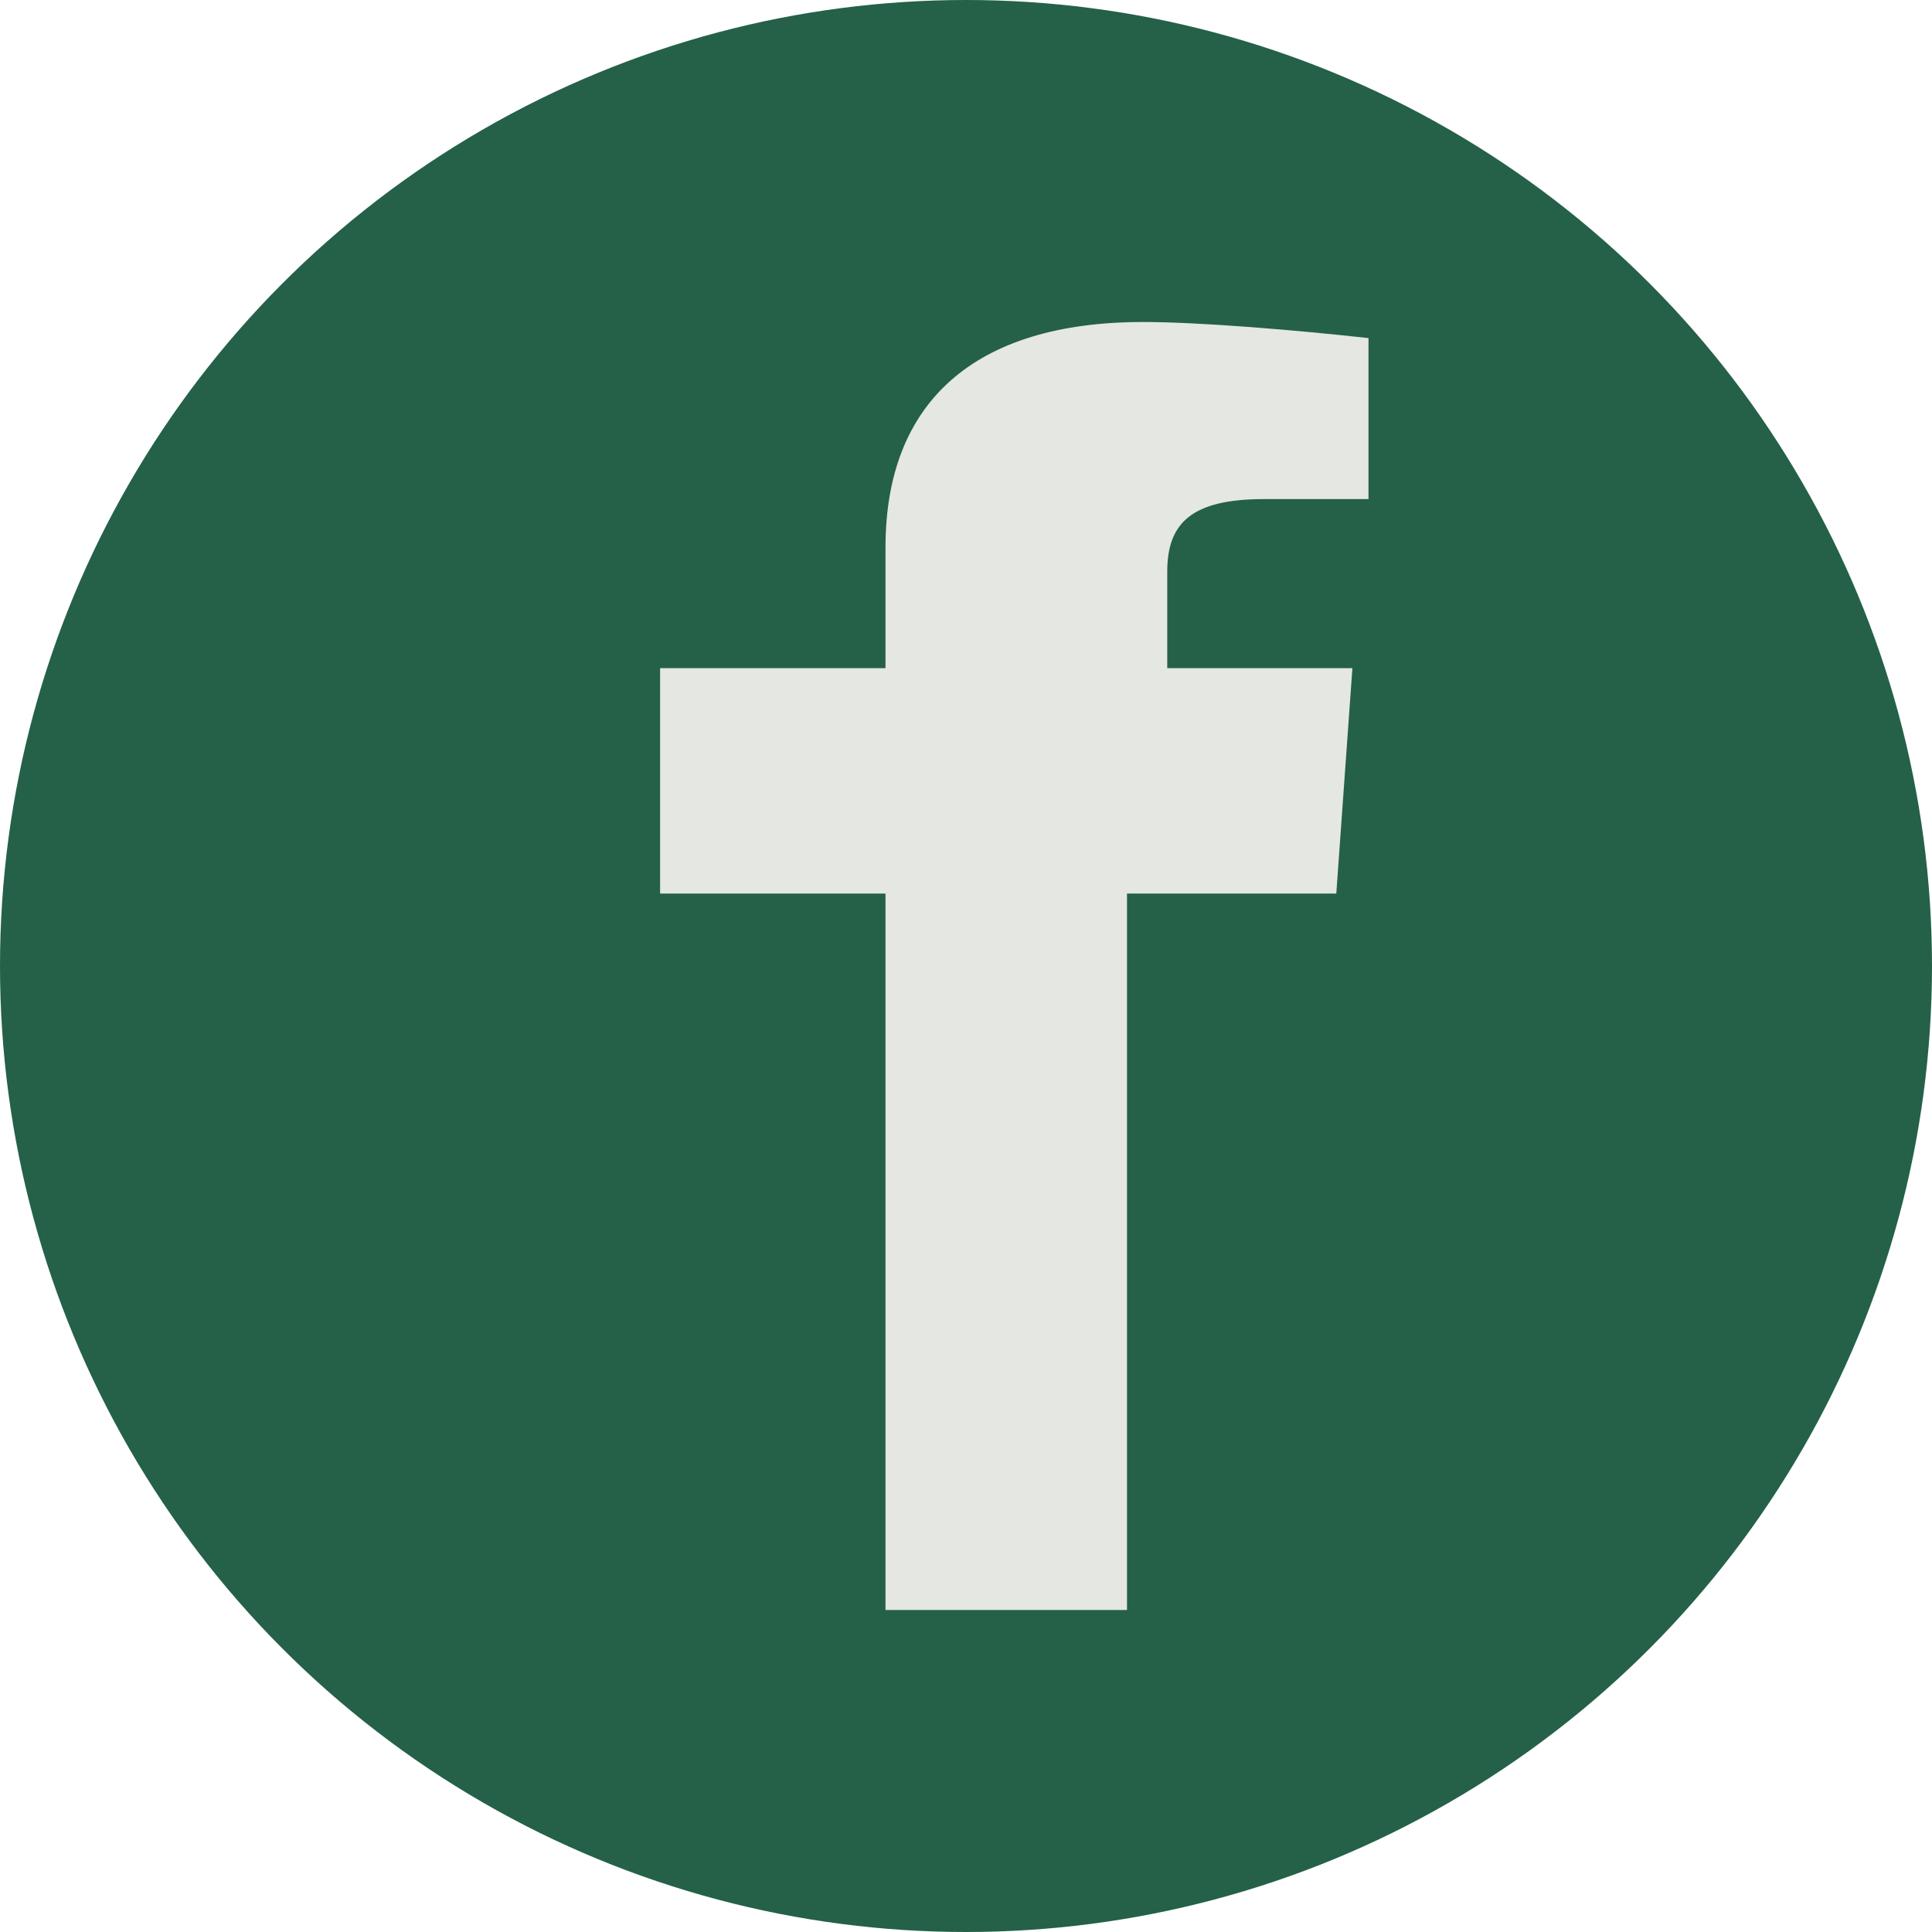
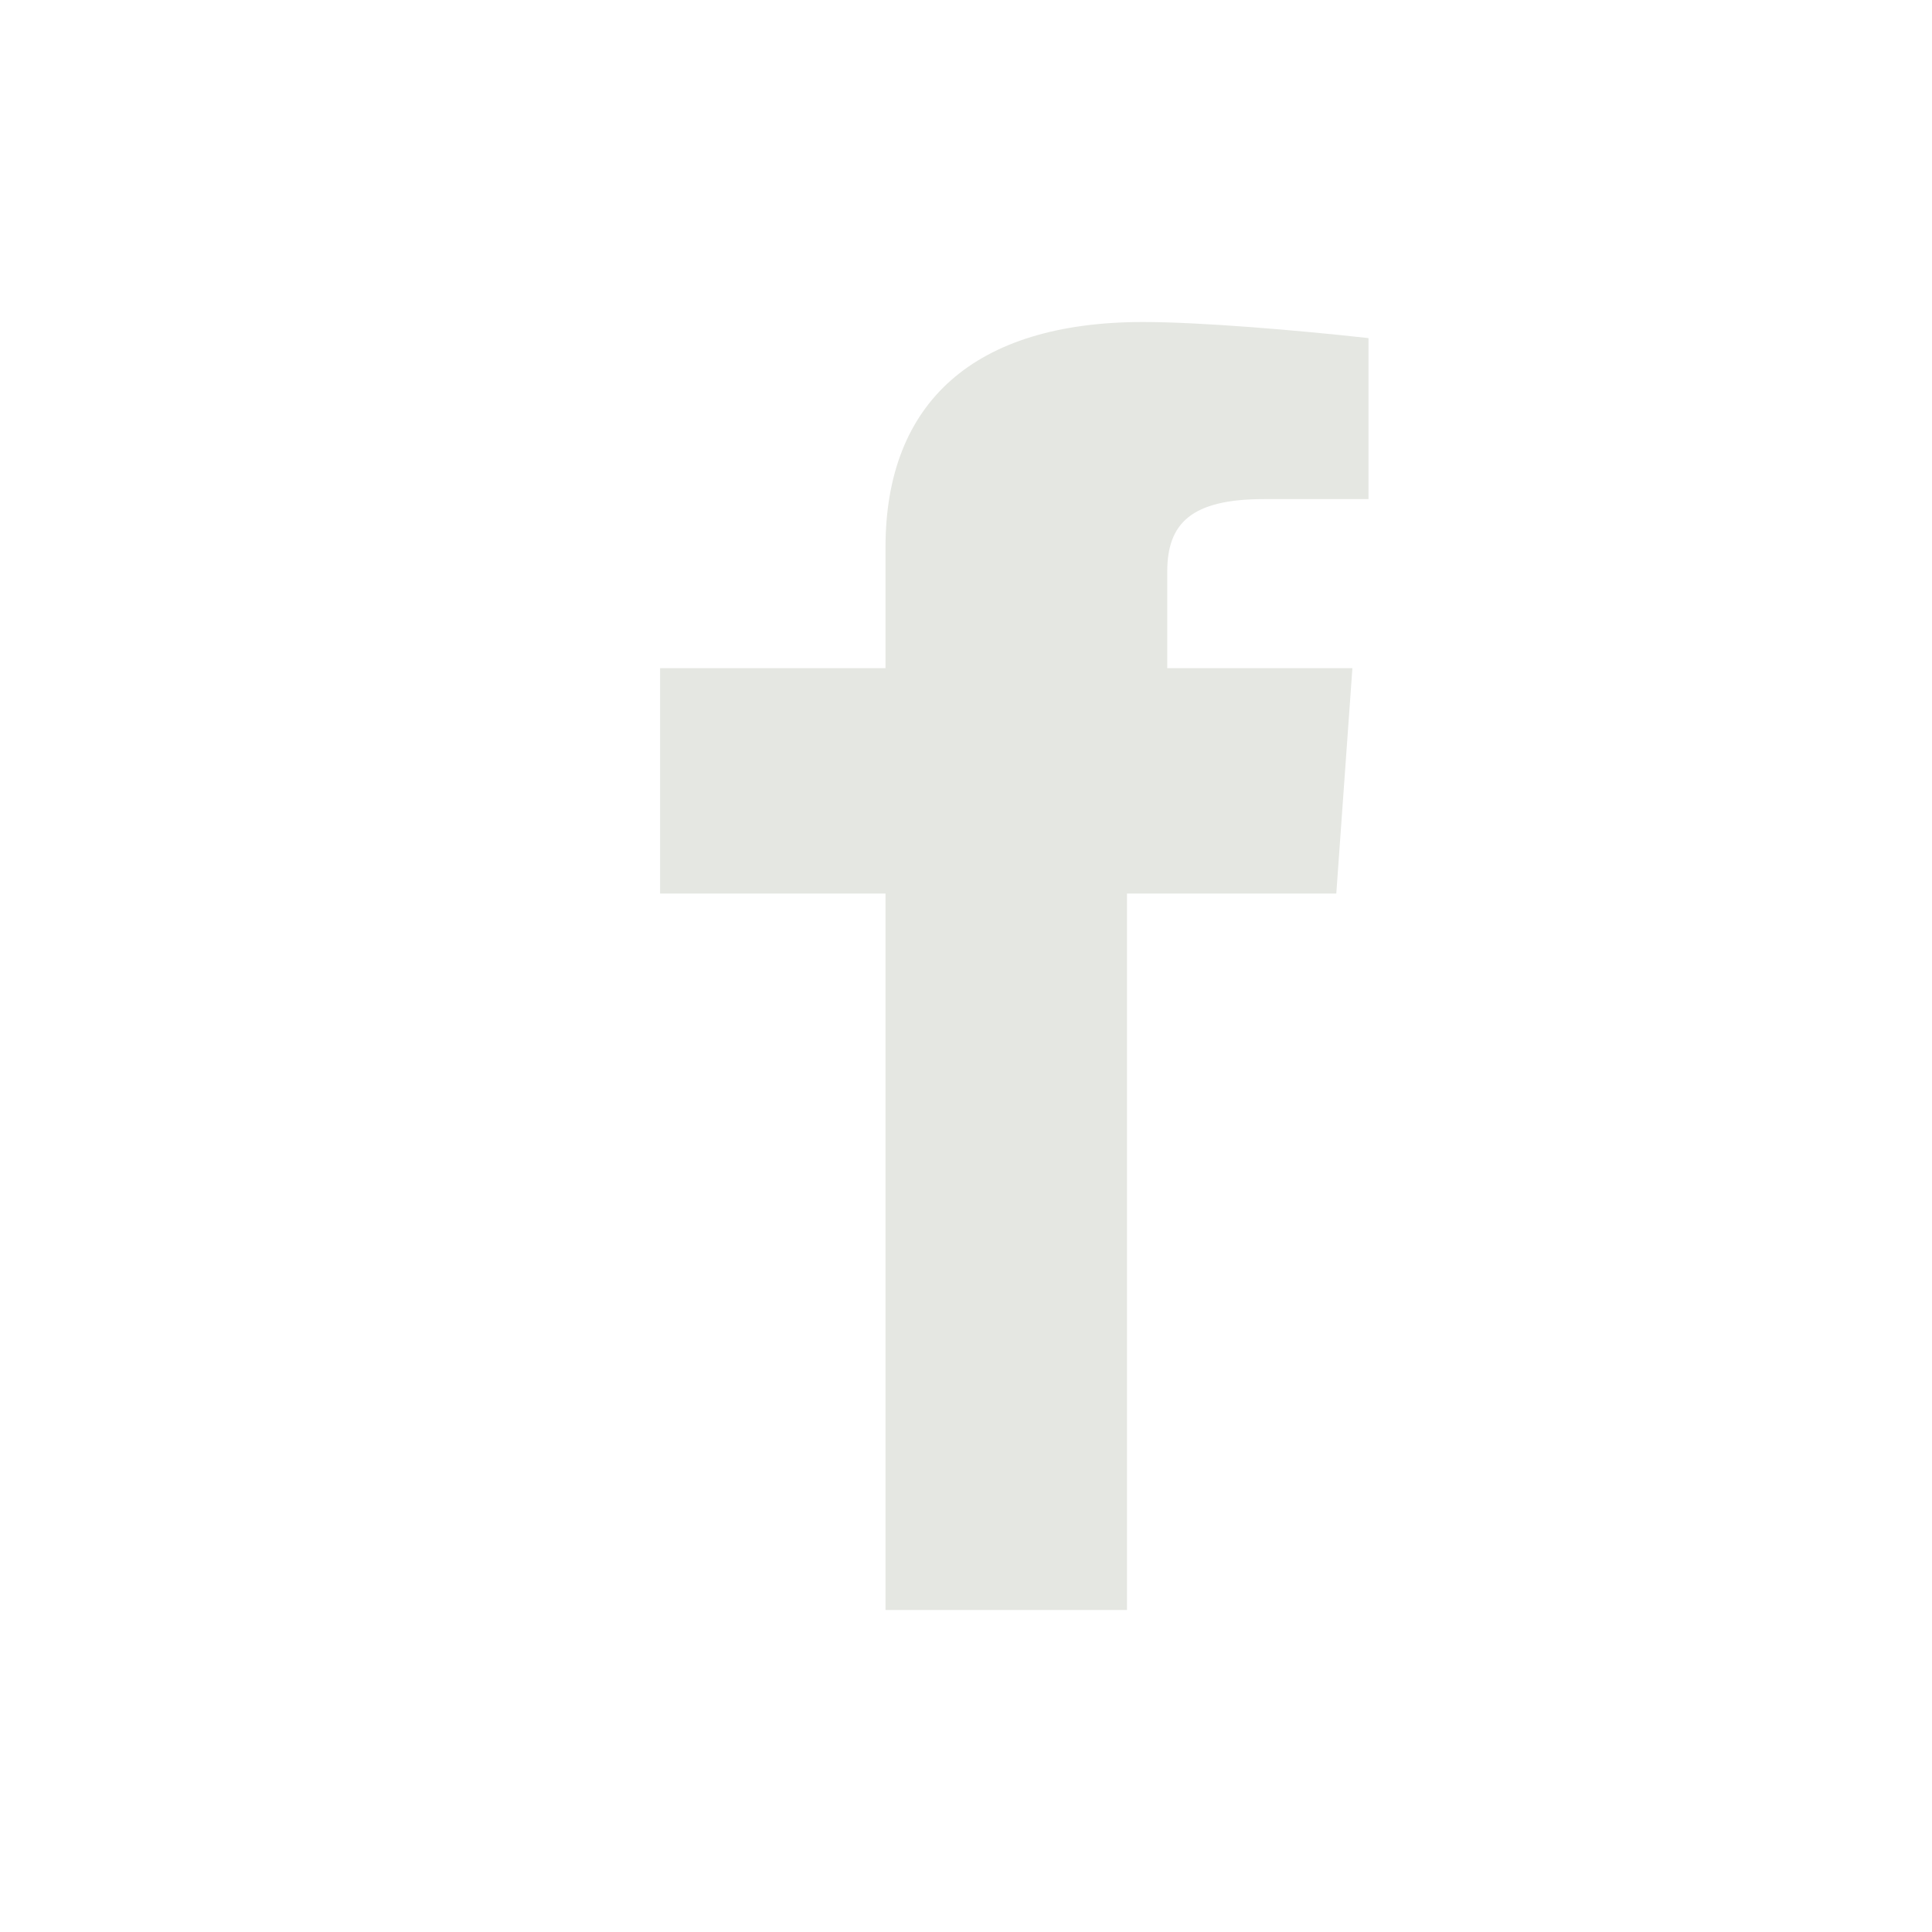
<svg xmlns="http://www.w3.org/2000/svg" width="24" height="24" viewBox="0 0 24 24">
-   <circle cx="12" cy="12" r="12" fill="#246148" />
  <path d="M14.5 8.3V7.1c0-0.6.3-.9 1.2-.9H17V4.2c-0.9-.1-2.1-.2-2.8-.2-2.1 0-3.2 1-3.2 2.8v1.5H8.2v2.8h2.8V20h3V11.1h2.6l.2-2.8h-2.8z" fill="#E5E7E2" />
</svg>